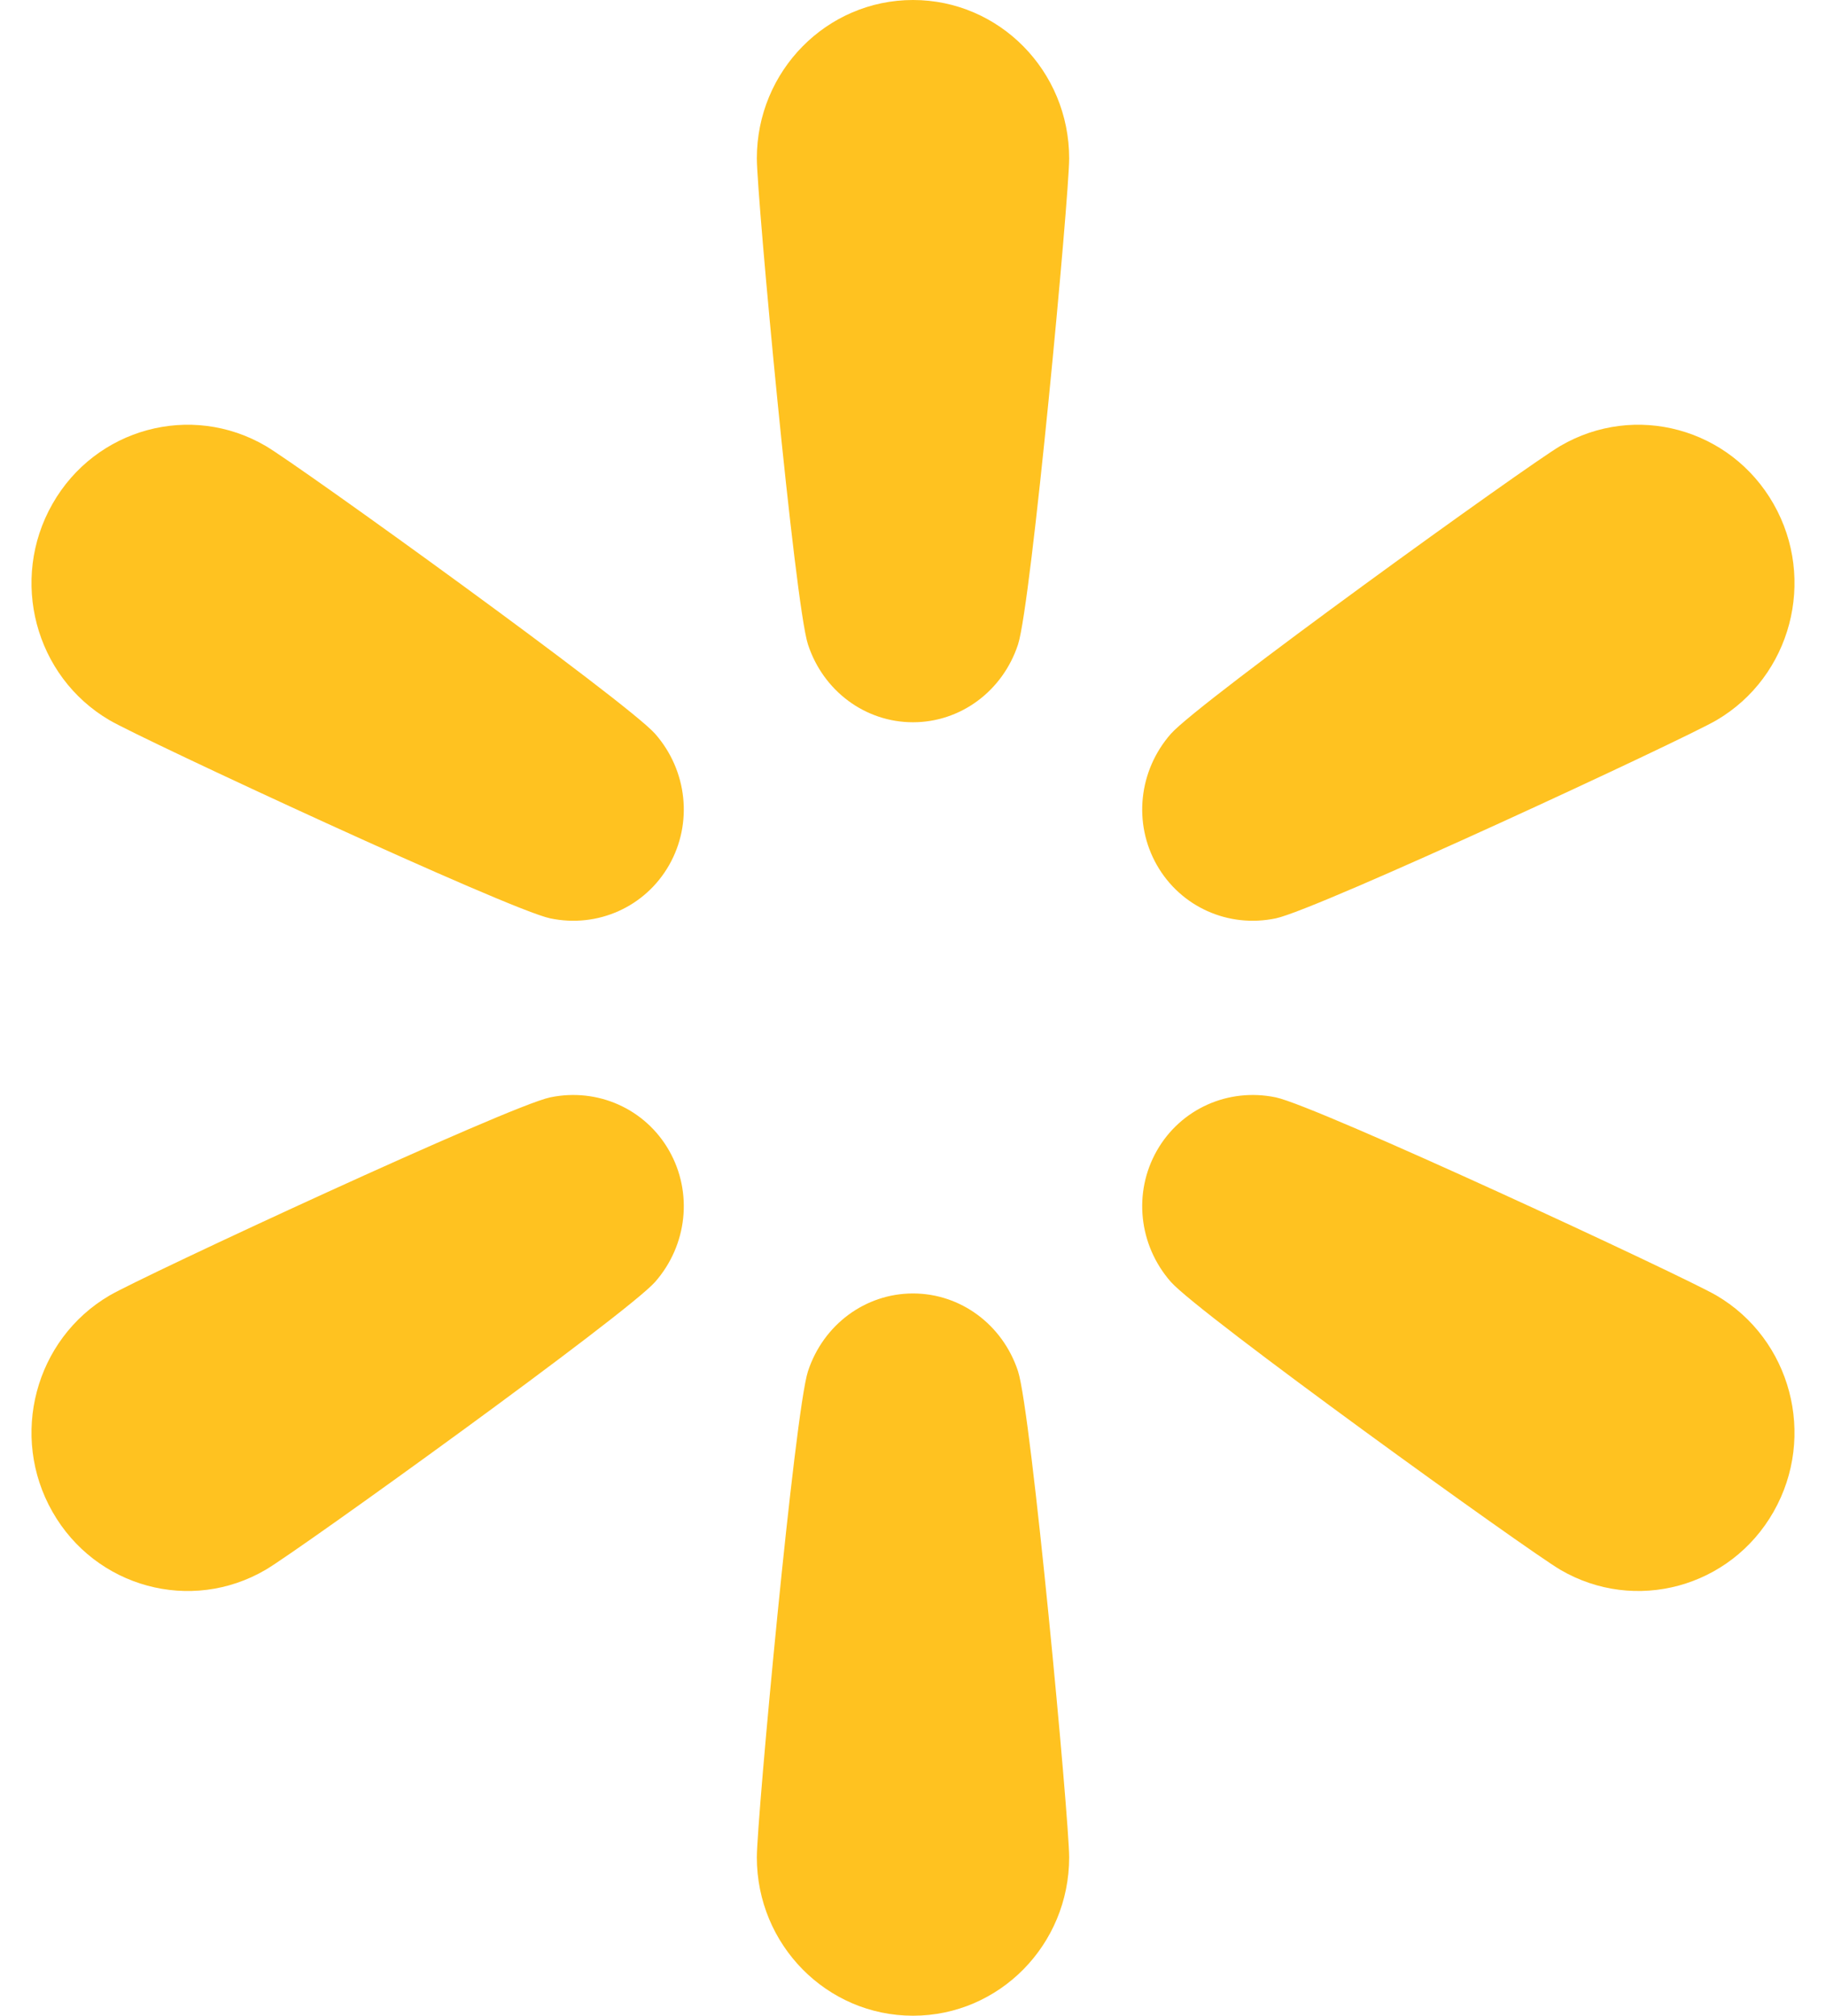
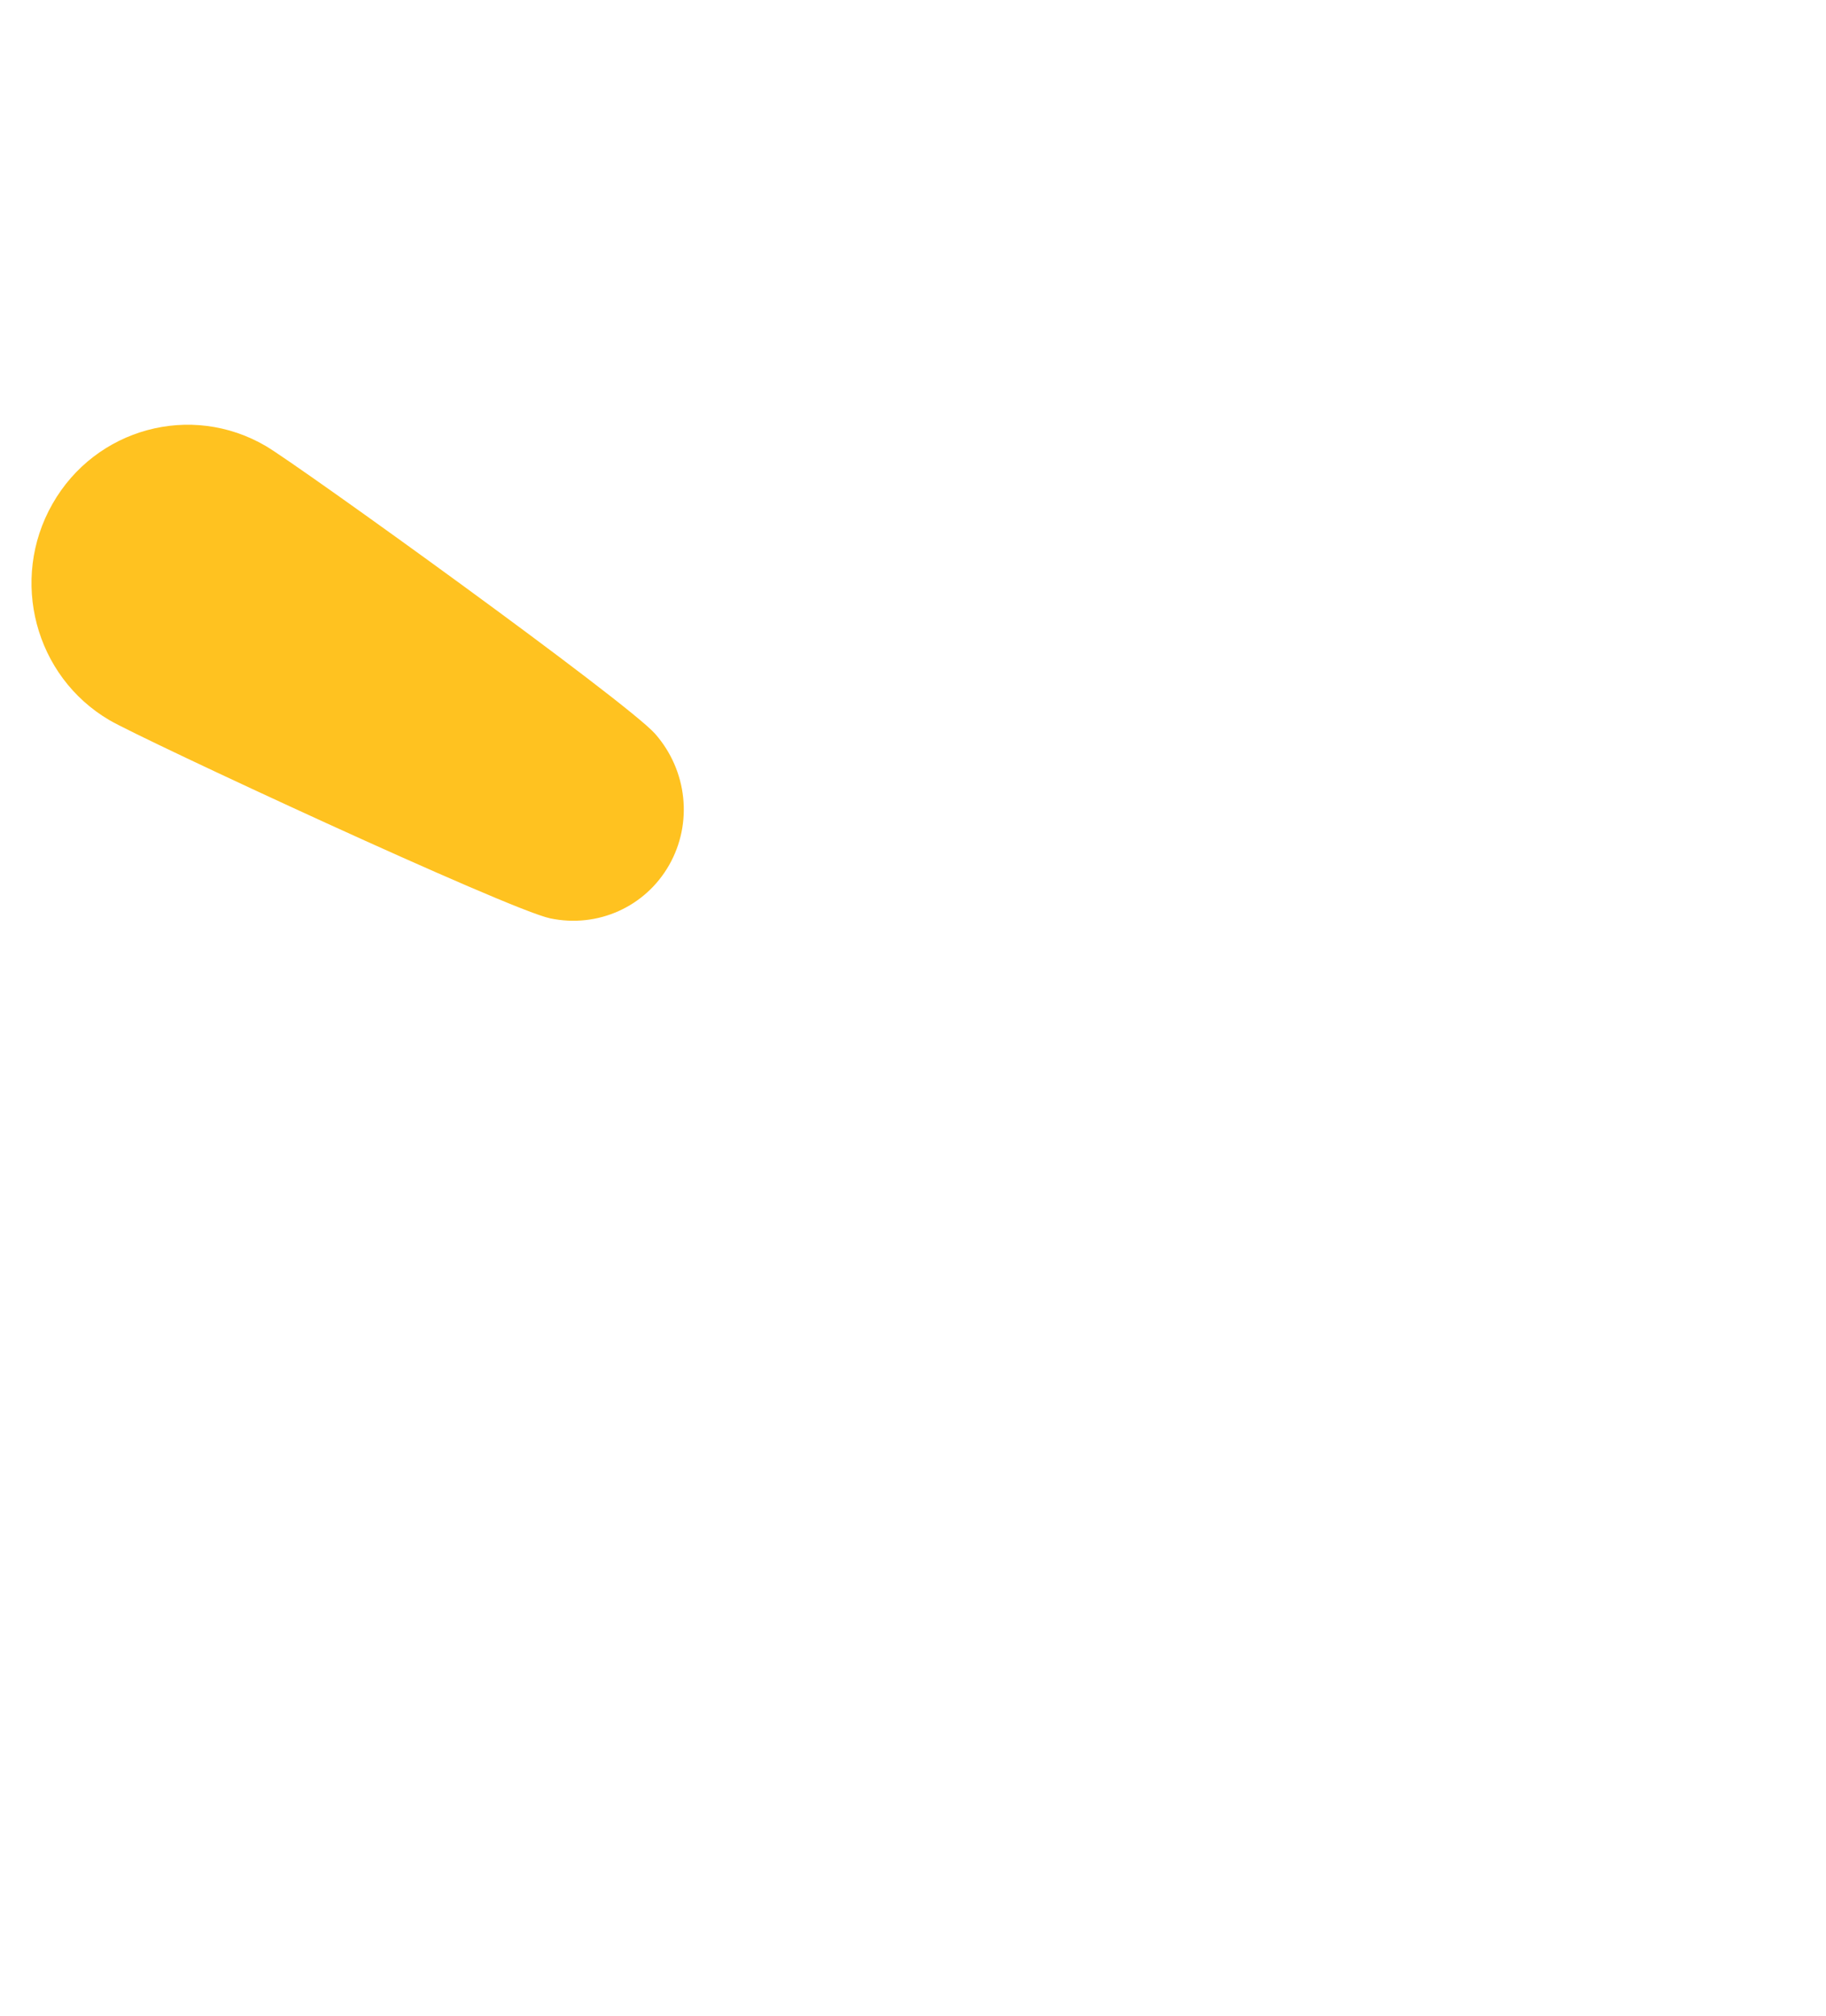
<svg xmlns="http://www.w3.org/2000/svg" width="29" height="32" viewBox="0 0 29 32" fill="none">
-   <path d="M20.262 14.579C20.92 14.442 26.741 11.738 27.26 11.434C28.446 10.74 28.852 9.202 28.167 8C27.482 6.798 25.966 6.386 24.78 7.08C24.26 7.384 19.041 11.142 18.594 11.651C18.083 12.235 17.995 13.069 18.373 13.733C18.751 14.397 19.508 14.737 20.262 14.579Z" fill="#FFC220" />
-   <path d="M27.26 20.566C26.74 20.262 20.92 17.558 20.262 17.421C19.508 17.264 18.751 17.603 18.373 18.267C17.995 18.931 18.083 19.766 18.594 20.349C19.041 20.858 24.261 24.616 24.78 24.92C25.966 25.615 27.483 25.202 28.167 24C28.852 22.797 28.445 21.26 27.26 20.566Z" fill="#FFC220" />
-   <path d="M14.5 20.534C13.743 20.534 13.075 21.029 12.832 21.769C12.621 22.416 12.02 28.878 12.02 29.486C12.02 30.874 13.13 32 14.5 32C15.87 32 16.98 30.875 16.98 29.486C16.98 28.878 16.379 22.415 16.168 21.769C15.925 21.029 15.256 20.534 14.5 20.534Z" fill="#FFC220" />
-   <path d="M8.738 17.421C8.08 17.558 2.26 20.262 1.74 20.566C0.554 21.26 0.148 22.798 0.833 24C1.518 25.203 3.034 25.615 4.22 24.92C4.74 24.616 9.96 20.858 10.406 20.349C10.917 19.765 11.005 18.931 10.627 18.267C10.249 17.603 9.492 17.264 8.738 17.421Z" fill="#FFC220" />
  <path d="M4.22 7.08C3.034 6.386 1.517 6.798 0.833 8C0.148 9.203 0.554 10.74 1.74 11.434C2.26 11.738 8.08 14.442 8.738 14.579C9.492 14.737 10.249 14.397 10.627 13.733C11.005 13.069 10.917 12.234 10.406 11.651C9.959 11.142 4.74 7.384 4.22 7.08Z" fill="#FFC220" />
-   <path d="M14.5 0C13.131 0 12.02 1.125 12.02 2.514C12.02 3.122 12.621 9.585 12.832 10.231C13.075 10.972 13.743 11.466 14.5 11.466C15.256 11.466 15.925 10.971 16.168 10.231C16.379 9.585 16.98 3.123 16.98 2.514C16.98 1.126 15.87 0 14.5 0Z" fill="#FFC220" />
</svg>